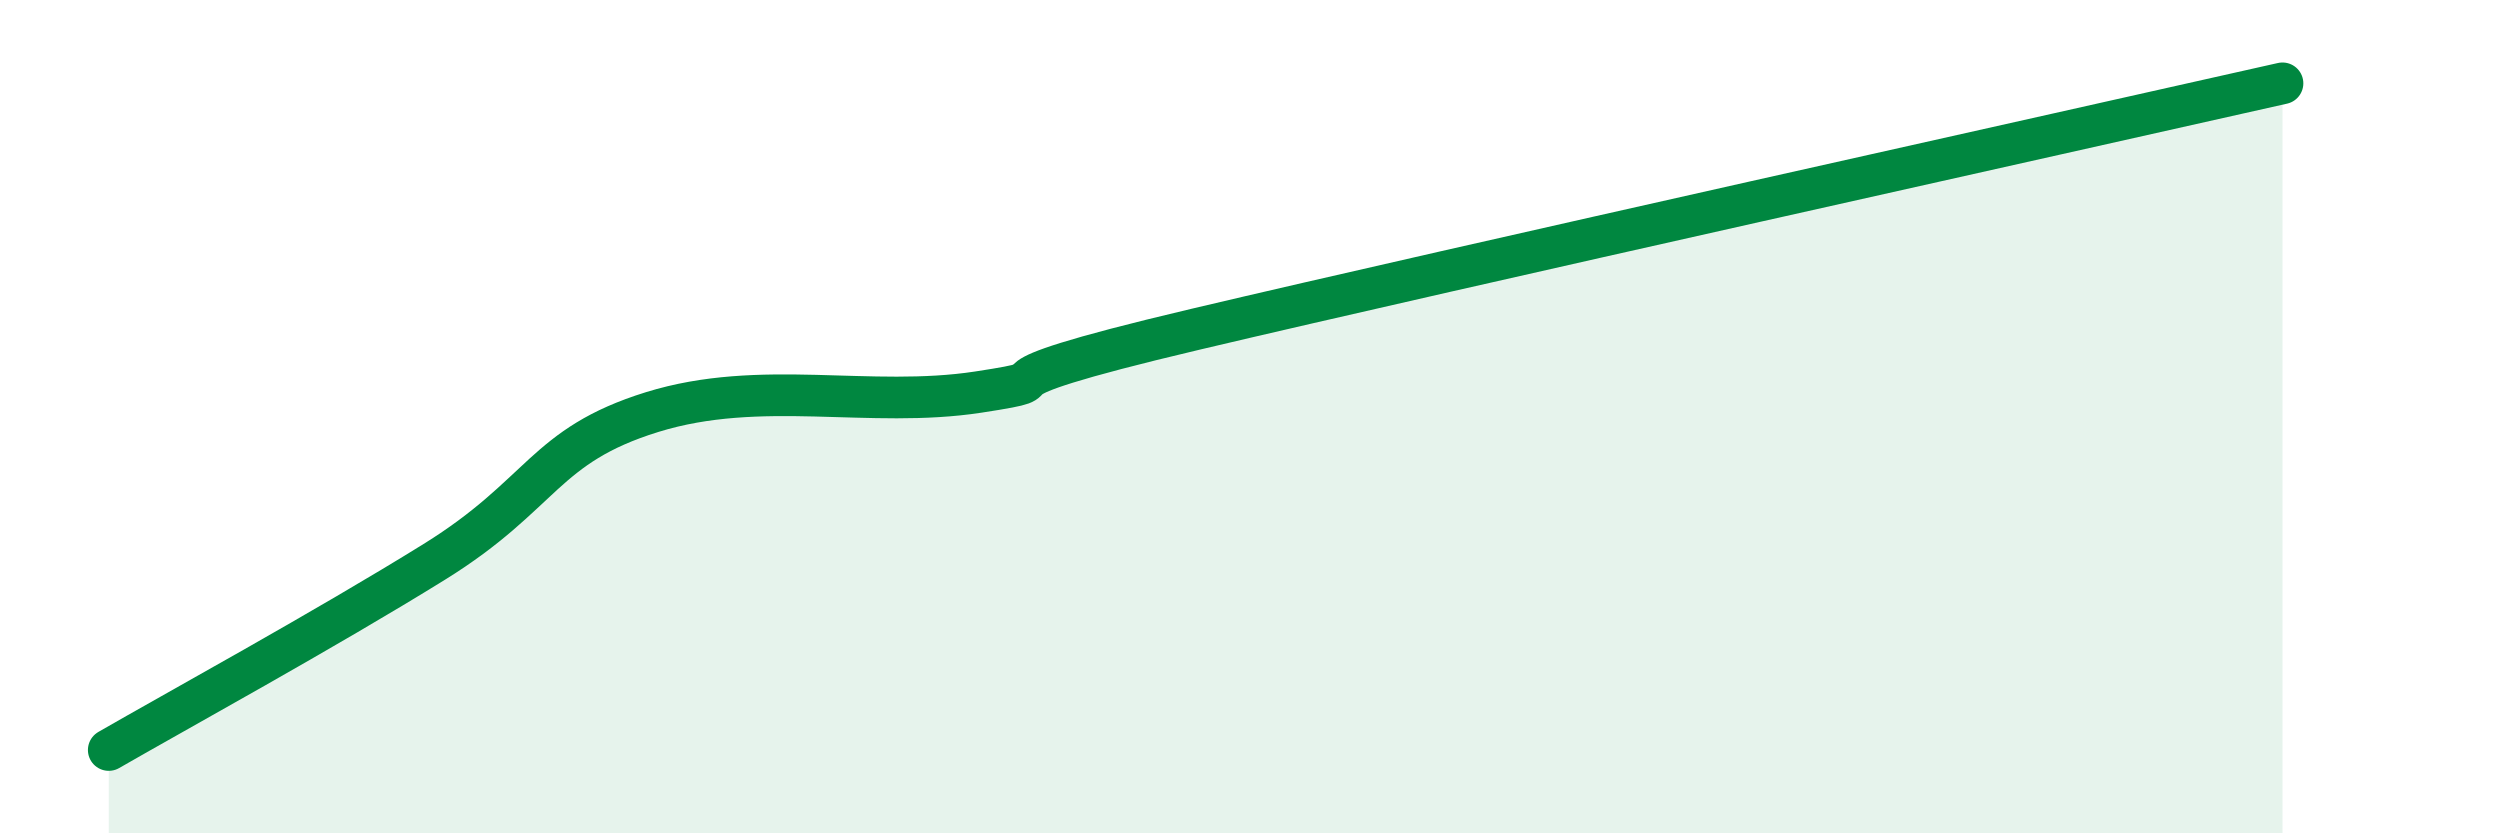
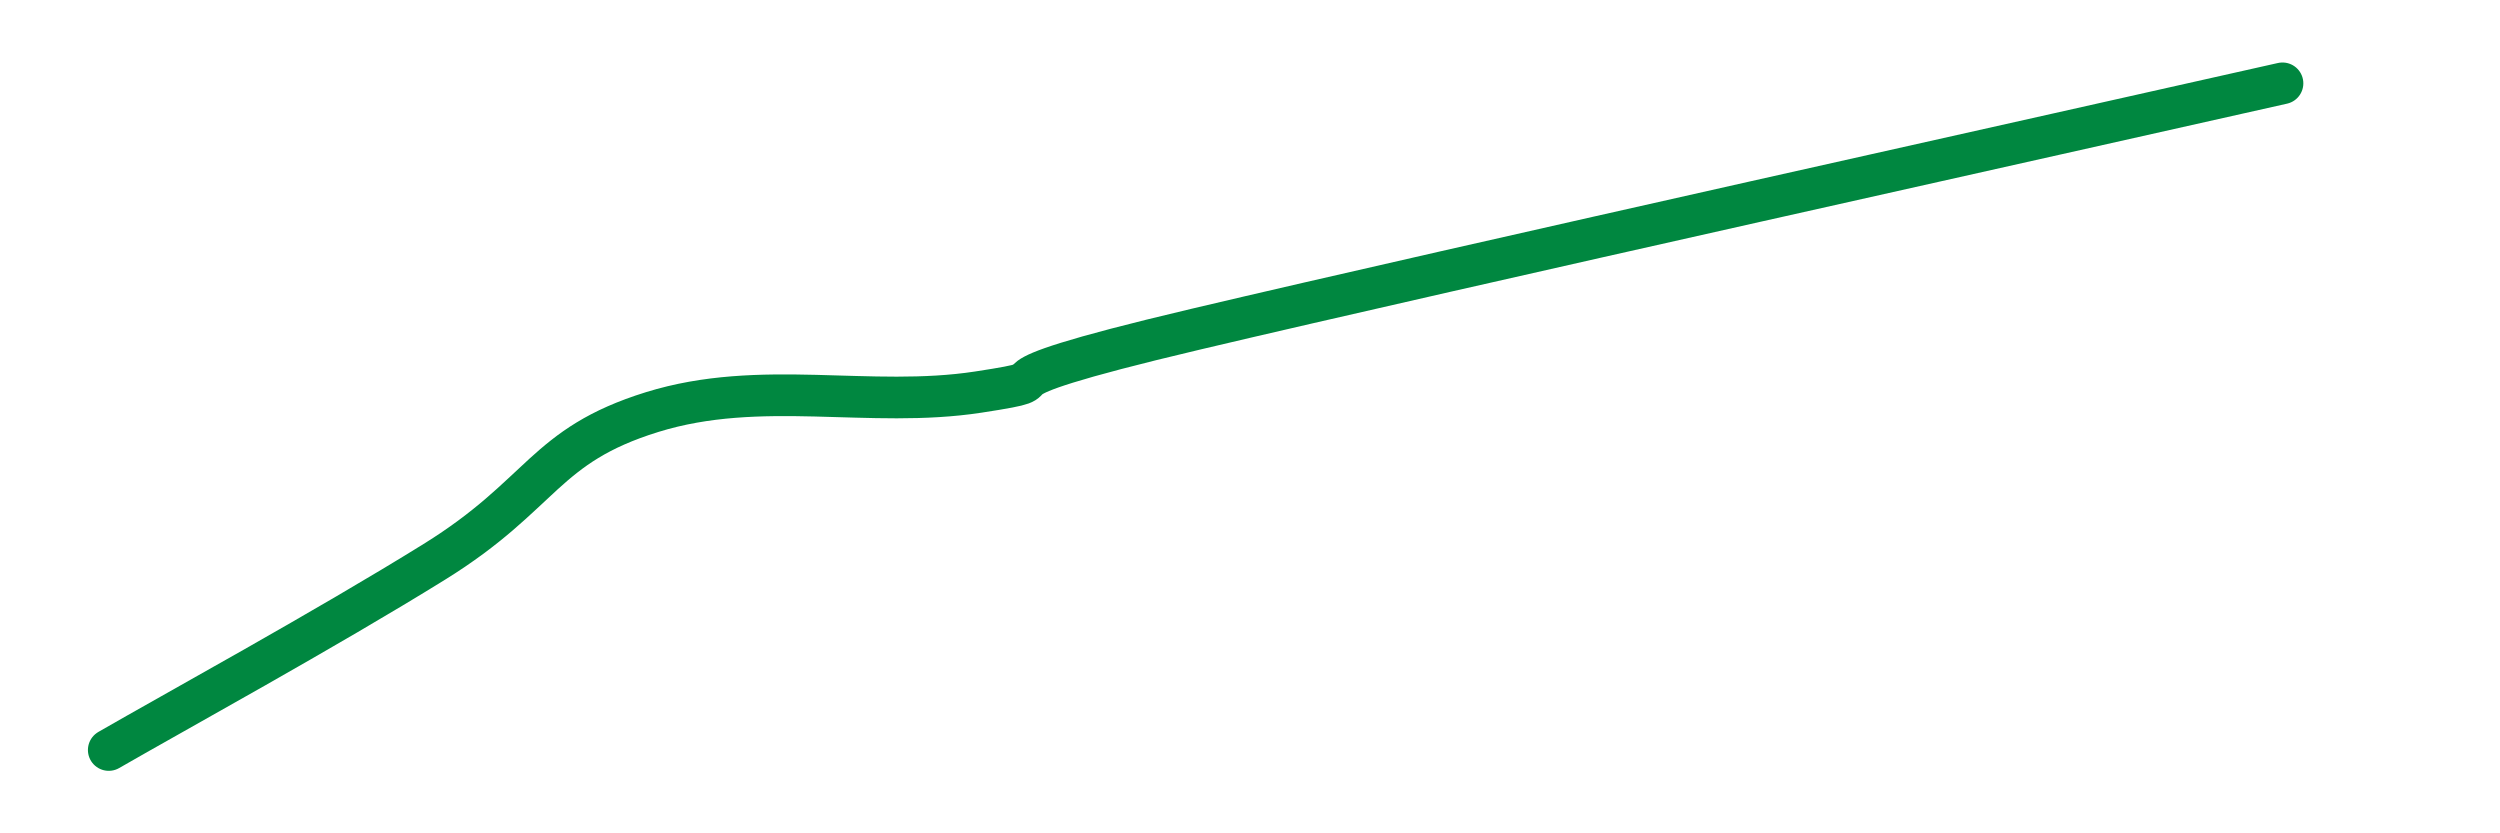
<svg xmlns="http://www.w3.org/2000/svg" width="60" height="20" viewBox="0 0 60 20">
-   <path d="M 2.61,18 C 4.17,17.1 7.82,15.1 10.43,13.48 C 13.04,11.86 13.04,10.7 15.65,9.89 C 18.26,9.08 20.87,9.81 23.48,9.41 C 26.09,9.01 22.44,9.38 28.7,7.9 C 34.96,6.42 49.56,3.18 54.78,2L54.78 20L2.61 20Z" fill="#008740" opacity="0.1" stroke-linecap="round" stroke-linejoin="round" />
  <path d="M 2.61,18 C 4.17,17.1 7.82,15.1 10.43,13.48 C 13.04,11.86 13.04,10.7 15.65,9.89 C 18.26,9.08 20.87,9.81 23.48,9.41 C 26.09,9.01 22.44,9.38 28.7,7.9 C 34.96,6.42 49.56,3.18 54.78,2" stroke="#008740" stroke-width="1" fill="none" stroke-linecap="round" stroke-linejoin="round" />
</svg>